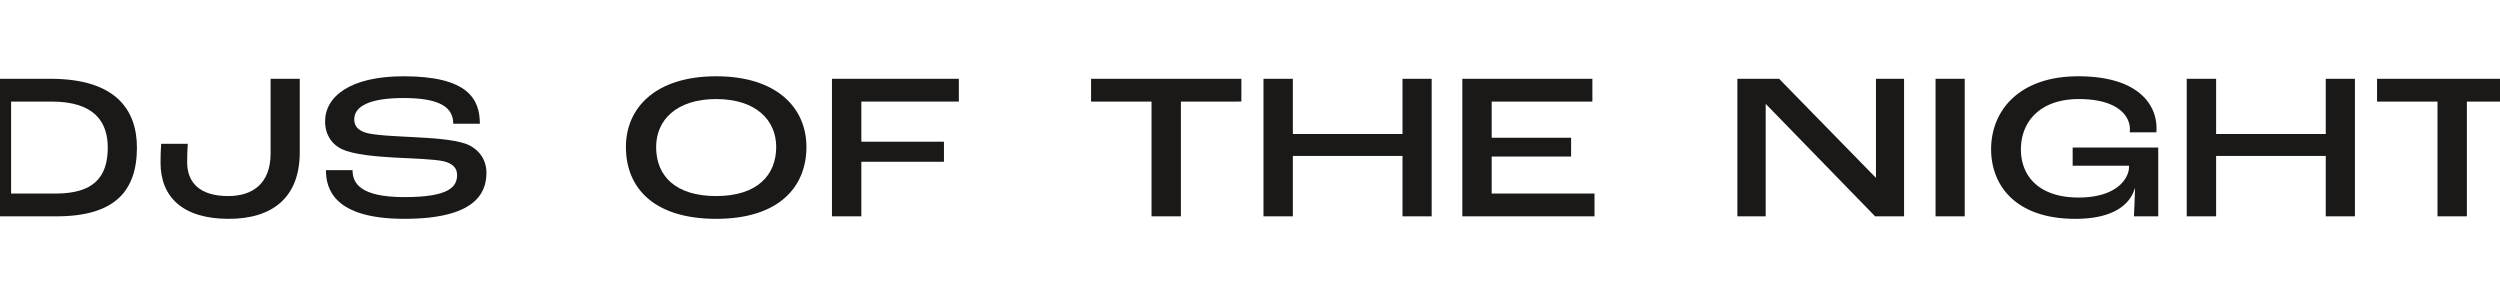
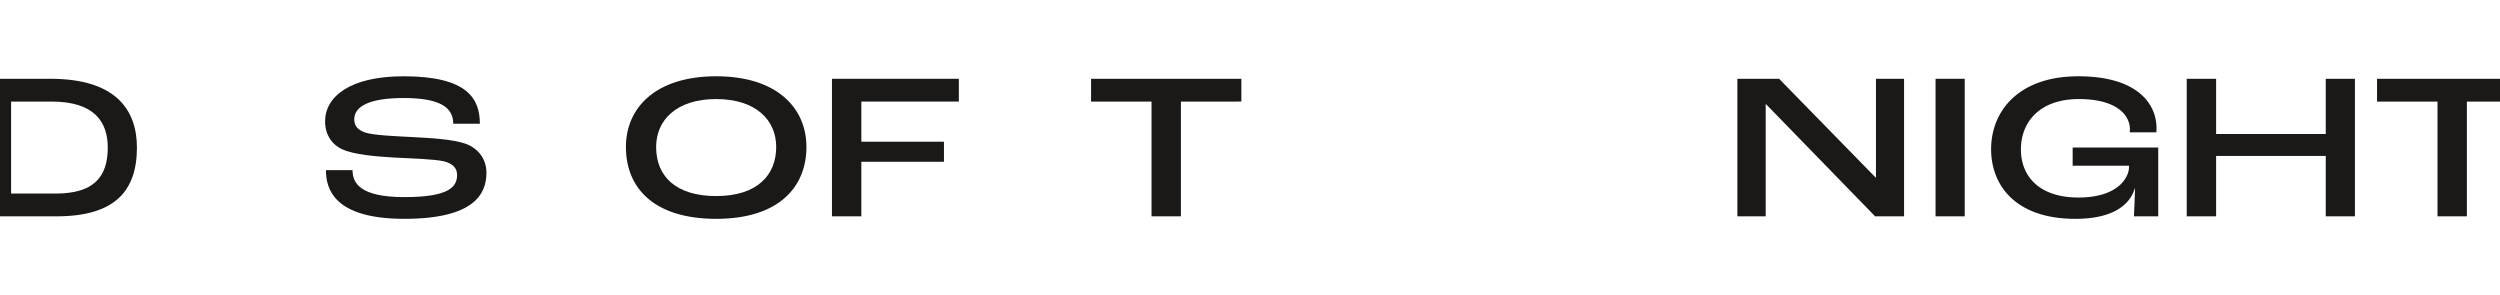
<svg xmlns="http://www.w3.org/2000/svg" width="1920" height="226.65" viewBox="0 0 1920 226.65">
  <defs>
    <style>.a{fill:none;}.b{clip-path:url(#a);}.c{fill:#1b1918;}</style>
    <clipPath id="a">
      <rect class="a" width="1920" height="226.65" />
    </clipPath>
  </defs>
  <g transform="translate(-6.297 -0.001)">
    <g class="b" transform="translate(6.297 0.001)">
      <path class="c" d="M0,9.133H52.81c50.686,0,66.382,24.4,66.382,52.817,0,33.554-17.167,52.821-61.8,52.821H0ZM56.735,97.271c28.614,0,40.06-12.041,40.06-35.322,0-19.585-10.138-35.315-43.167-35.315H22.563V97.271Z" transform="translate(-14.034 51.374)" />
-       <path class="c" d="M61.618,73.51c0-4.977.165-10.274.49-14.448H82.547c-.328,4.012-.49,9.793-.49,14.127,0,16.055,10.136,26.008,31.555,26.008,18.8,0,32.536-9.632,32.536-32.75V9.133h22.4V65.482c0,34.838-20.929,51.214-54.608,51.214-34.827,0-52.322-16.376-52.322-43.187" transform="translate(61.673 51.374)" />
      <path class="c" d="M118.975,80.351h20.437c0,10.114,6.051,20.711,39.732,20.711,34.5,0,40.548-7.867,40.548-17.02,0-5.3-3.269-8.667-9.973-10.432-7.684-1.767-25.344-2.249-37.934-2.891-14.061-.8-31.39-2.249-40.383-6.423-8.012-3.691-13.08-11.4-13.08-21.353,0-18.941,18.966-34.675,60.329-34.675,49.38,0,58.535,17.5,58.535,36.443H216.75c0-12.041-9.322-19.746-38.1-19.746-26.323,0-37.931,6.421-37.931,16.374,0,5.3,2.944,8.188,8.339,10.114,6.7,2.249,24.852,2.891,36.951,3.532,15.206.8,30.74,1.765,40.385,5.137,10.138,3.853,15.859,12.2,15.859,22.318,0,16.053-9.32,35.317-63.111,35.317-54.446,0-60.169-23.439-60.169-37.406" transform="translate(131.342 50.311)" />
      <path class="c" d="M221.988,62.531c0-29.859,22.563-54.263,69.324-54.263s69.324,24.4,69.324,54.263c0,30.664-21.092,55.226-69.324,55.226-46.926,0-69.324-22.957-69.324-55.226m115.43,0c0-20.388-15.369-36.764-46.106-36.764S245.2,42.143,245.2,62.531c0,22.636,15.206,37.729,46.108,37.729,31.718,0,46.106-16.218,46.106-37.729" transform="translate(258.71 50.311)" />
      <path class="c" d="M292.995,9.133h97.447v17.5H315.557V57.456H379V72.868H315.557v41.9H292.995Z" transform="translate(345.952 51.374)" />
      <path class="c" d="M428.717,26.634H382.283V9.132h115.43v17.5H451.279V114.77H428.717Z" transform="translate(455.655 51.373)" />
-       <path class="c" d="M441.7,9.133h22.563V51.515h84.2V9.133h22.4V114.768h-22.4v-46.4h-84.2v46.4H441.7Z" transform="translate(528.658 51.374)" />
-       <path class="c" d="M510.215,9.133h99.9v17.5H532.778V54.4h60.987V68.854H532.778V97.271H611.75v17.5H510.215Z" transform="translate(612.838 51.374)" />
      <path class="c" d="M605,9.133h32.046l74.066,75.776h.325V9.133h21.584V114.768H710.79L626.915,28.56h-.165v86.208H605Z" transform="translate(729.301 51.374)" />
      <rect class="c" width="22.398" height="105.635" transform="translate(1486.509 60.507)" />
      <path class="c" d="M692.443,64.3c0-29.857,21.745-56.028,66.873-56.028,44.963,0,60.167,20.711,60.167,39.975a24.931,24.931,0,0,1-.163,3.049H798.881a11.9,11.9,0,0,0,.165-2.249c0-11.074-10.3-23.276-39.24-23.276-29.757,0-44.472,17.337-44.472,38.689,0,20.069,13.407,36.926,44.307,36.926,28.776,0,38.752-14.127,38.752-23.922v-.481H755.066V63.012h65.725v52.819H802.152c.163-4.174.653-13.486.818-21.513h-.165c-4.578,15.251-20.6,23.439-45.616,23.439-46.271,0-64.747-26.008-64.747-53.461" transform="translate(836.731 50.311)" />
      <path class="c" d="M759.858,9.133h22.563V51.515h84.2V9.133h22.4V114.768h-22.4v-46.4h-84.2v46.4H759.858Z" transform="translate(919.56 51.374)" />
      <path class="c" d="M871.871,26.634H825.438V9.132h115.43v17.5H894.434V114.77H871.871Z" transform="translate(1000.133 51.373)" />
    </g>
  </g>
</svg>